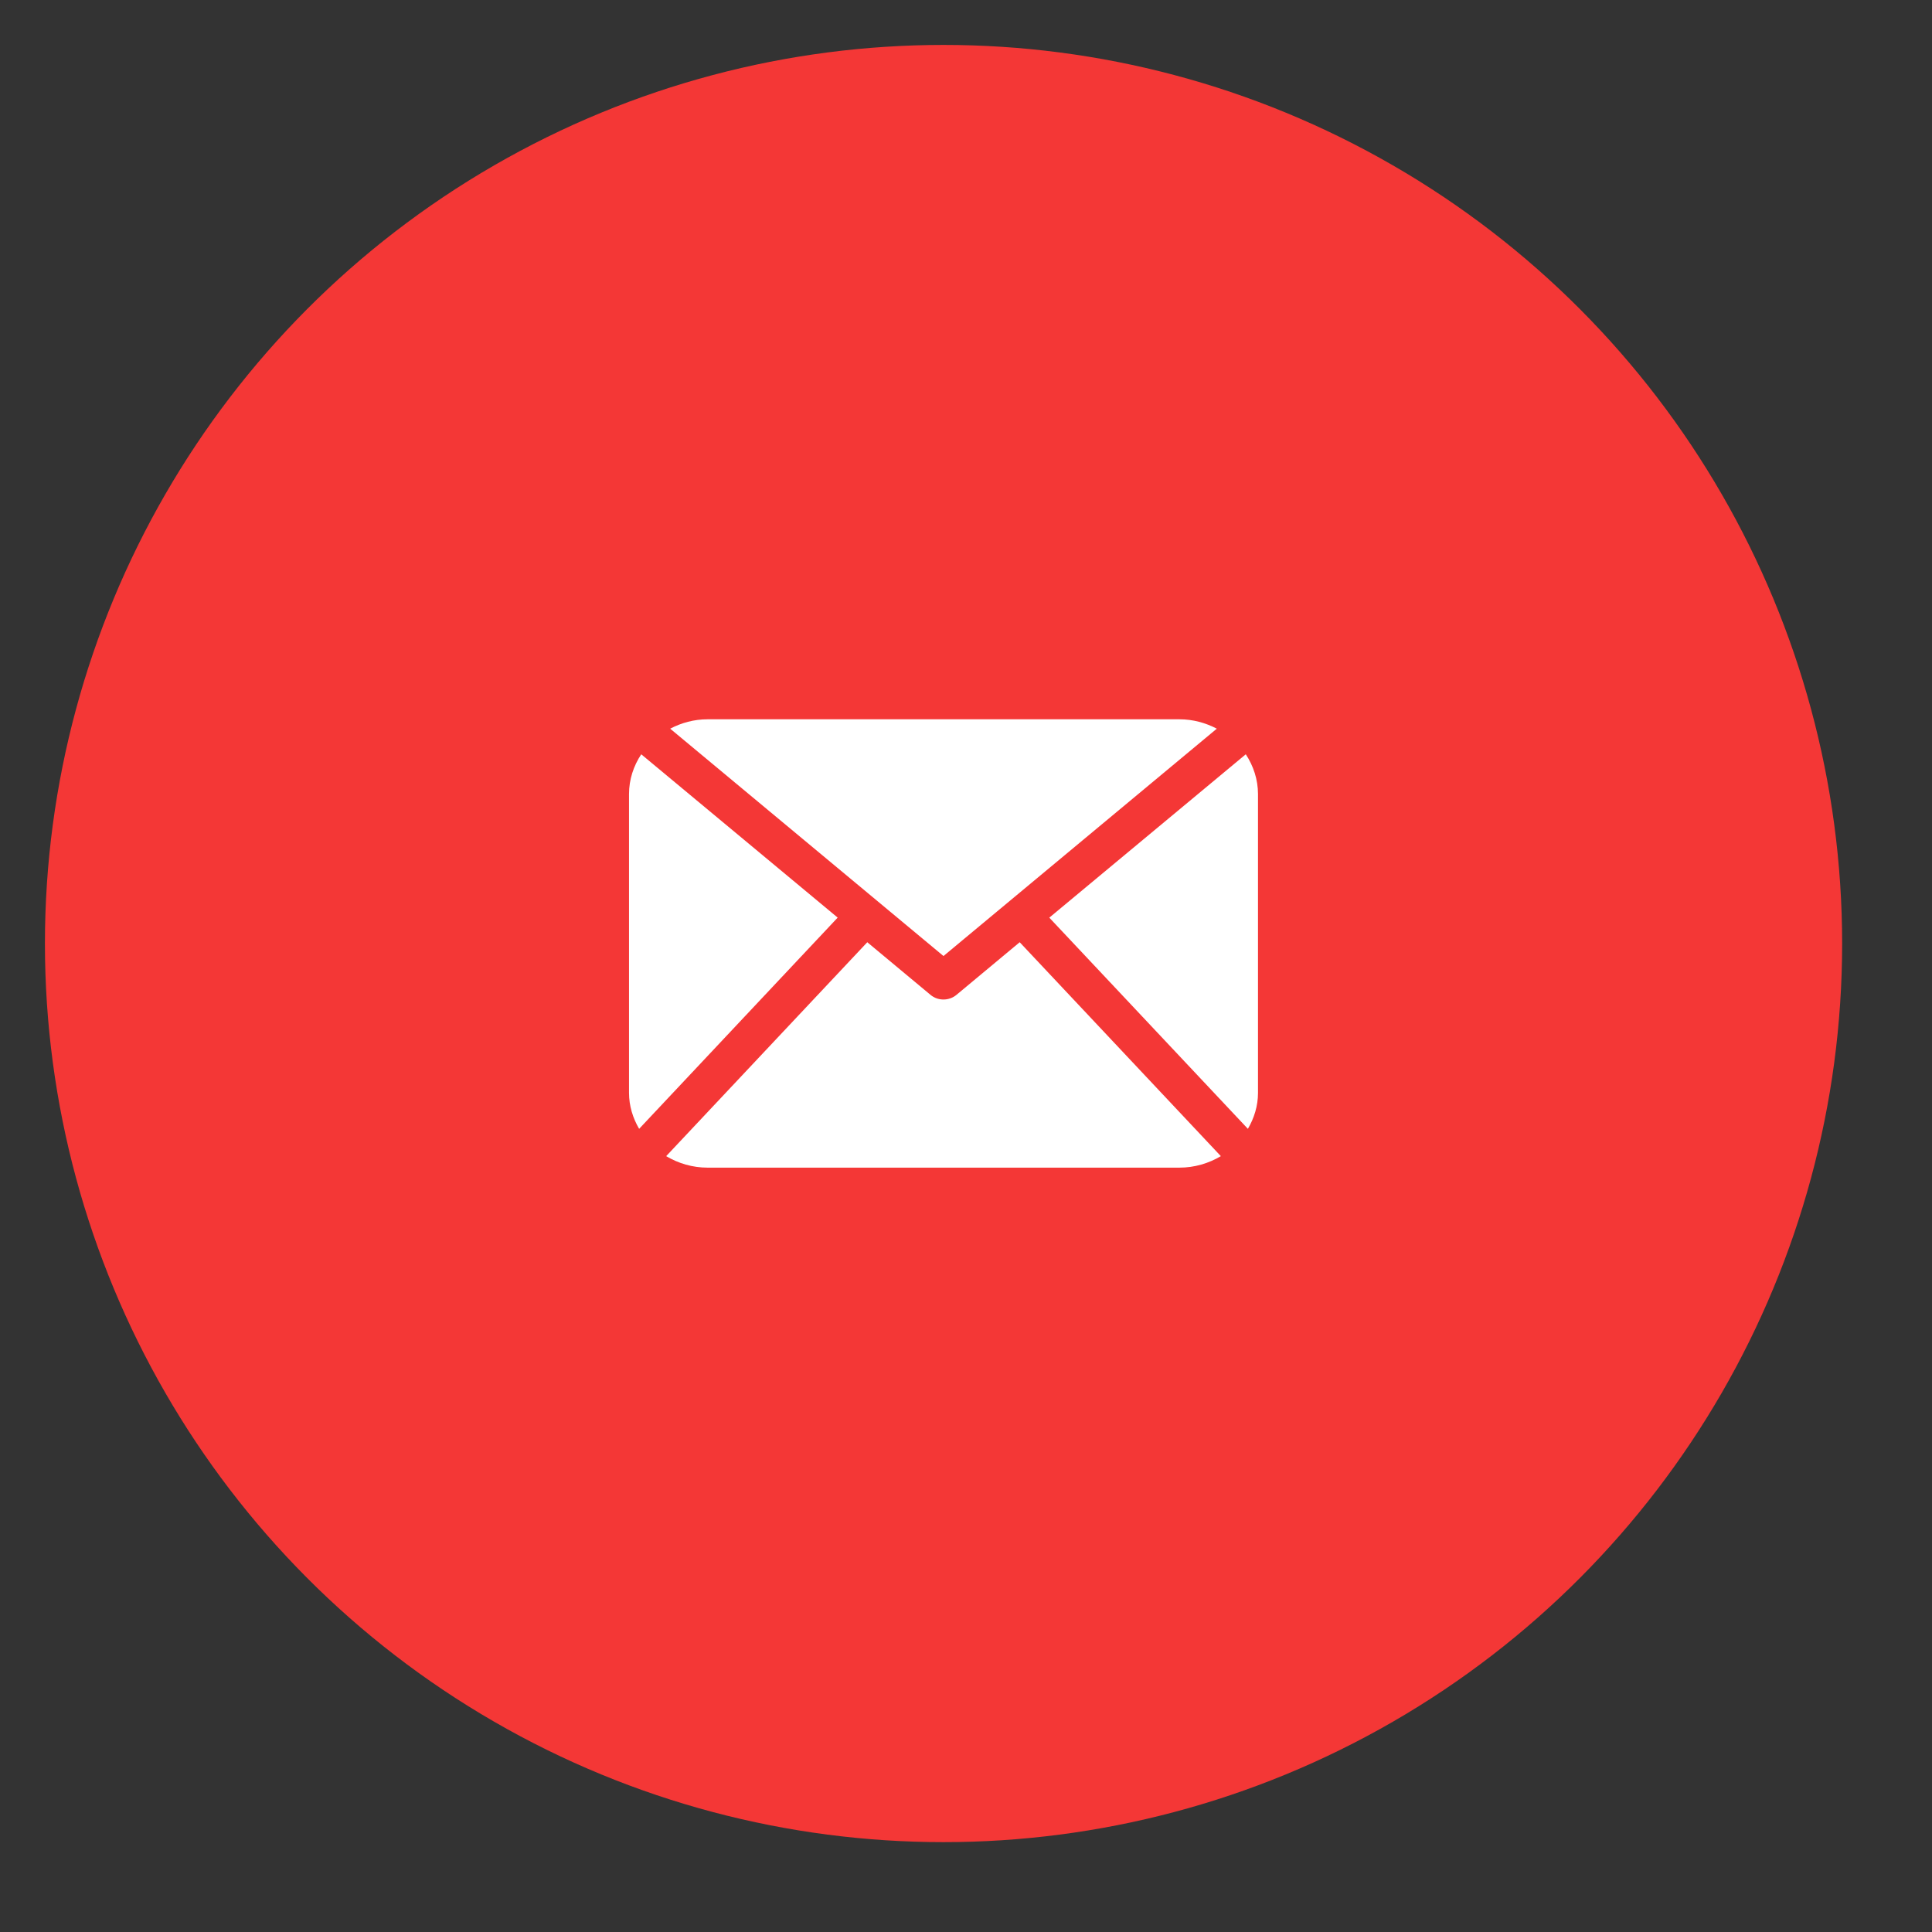
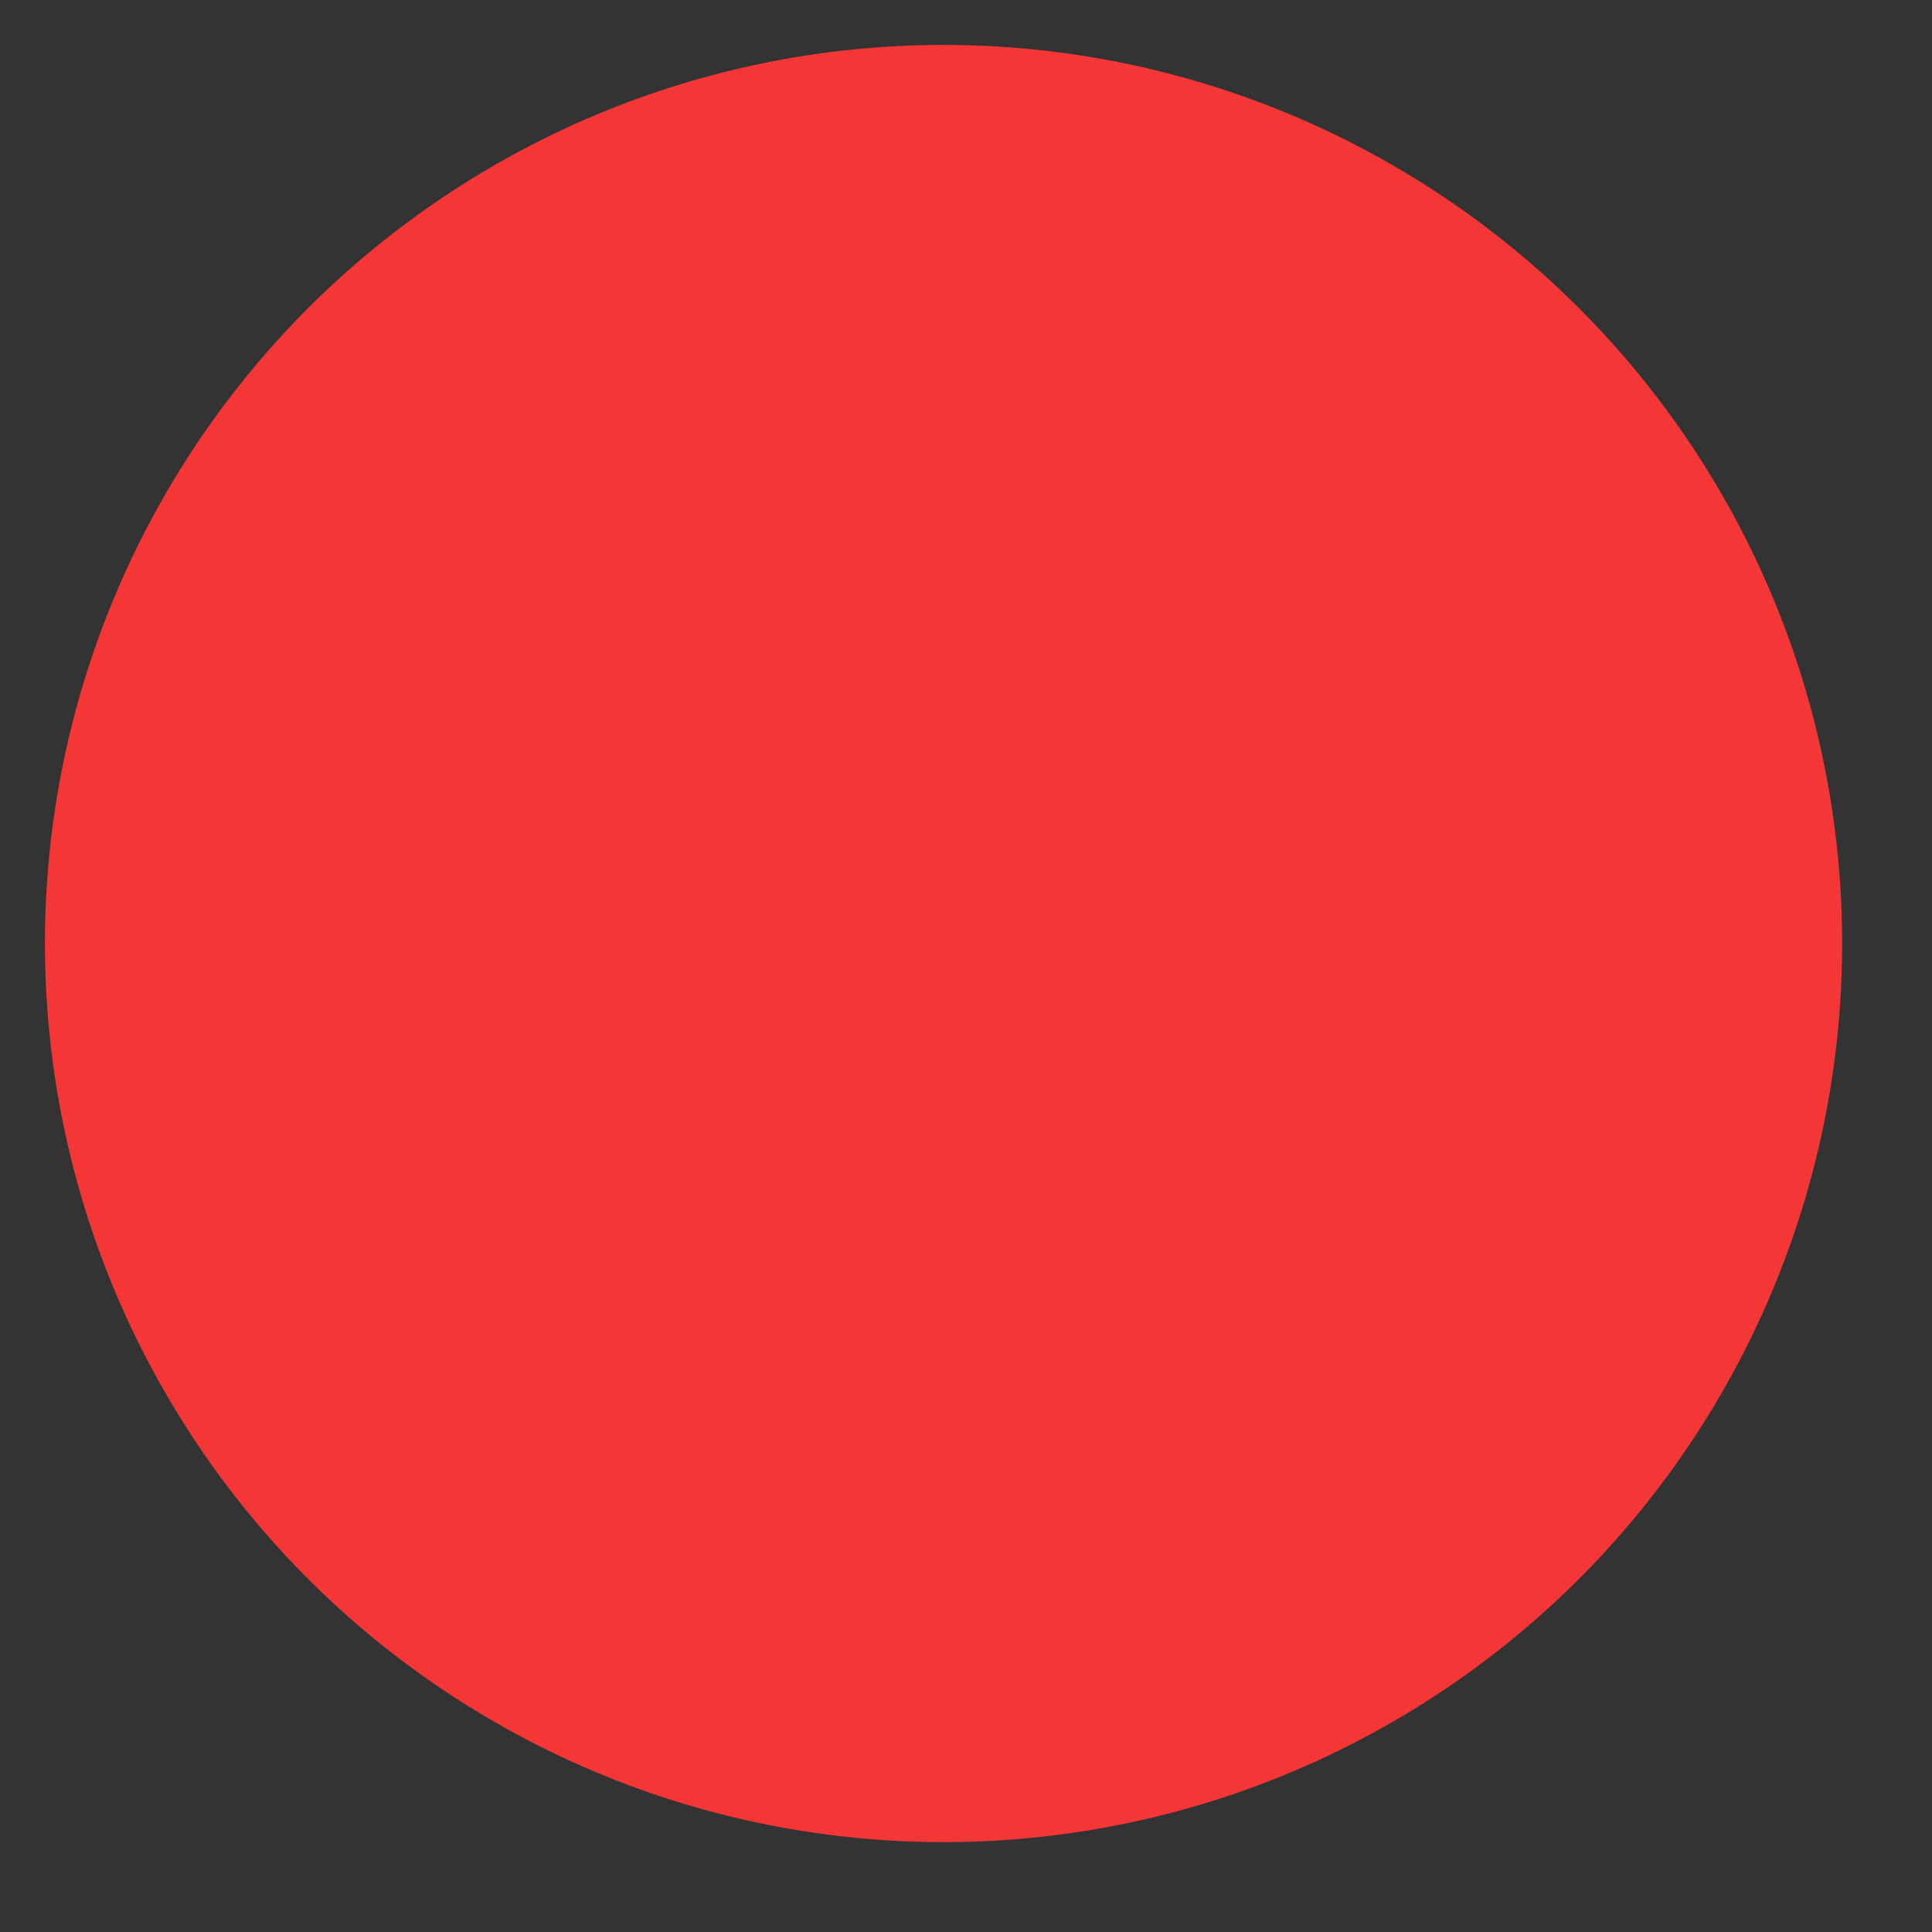
<svg xmlns="http://www.w3.org/2000/svg" version="1.1" x="0px" y="0px" width="43px" height="43px" viewBox="0 0 43 43" enable-background="new 0 0 43 43" xml:space="preserve">
  <rect x="0" y="0" width="43" height="43" fill="#333333" stroke="none" />
  <g id="Ellipse_1_copy_14_1_" enable-background="new    ">
    <g id="Ellipse_1_copy_14">
      <g>
        <circle fill="#F43736" cx="21" cy="21" r="20" />
      </g>
    </g>
  </g>
  <g id="mail_copy_5_1_" enable-background="new    ">
    <g id="mail_copy_5">
      <g>
-         <path fill="#FFFFFF" d="M27.082,16.218c-0.249-0.13-0.529-0.209-0.834-0.209H15.749c-0.304,0-0.584,0.079-0.833,0.209l6.083,5.06     L27.082,16.218z M14.272,16.788C14.102,17.045,14,17.347,14,17.672v6.652c0,0.291,0.086,0.562,0.225,0.8l4.419-4.701     L14.272,16.788z M21.287,22.143c-0.083,0.068-0.185,0.103-0.288,0.103s-0.206-0.034-0.288-0.103l-1.408-1.172l-4.476,4.761     c0.268,0.16,0.583,0.256,0.922,0.256h10.499c0.341,0,0.655-0.096,0.924-0.256l-4.477-4.761L21.287,22.143z M27.727,16.788     l-4.373,3.636l4.42,4.7c0.139-0.238,0.225-0.509,0.225-0.8v-6.652C27.998,17.347,27.896,17.045,27.727,16.788z" />
-       </g>
+         </g>
    </g>
  </g>
</svg>